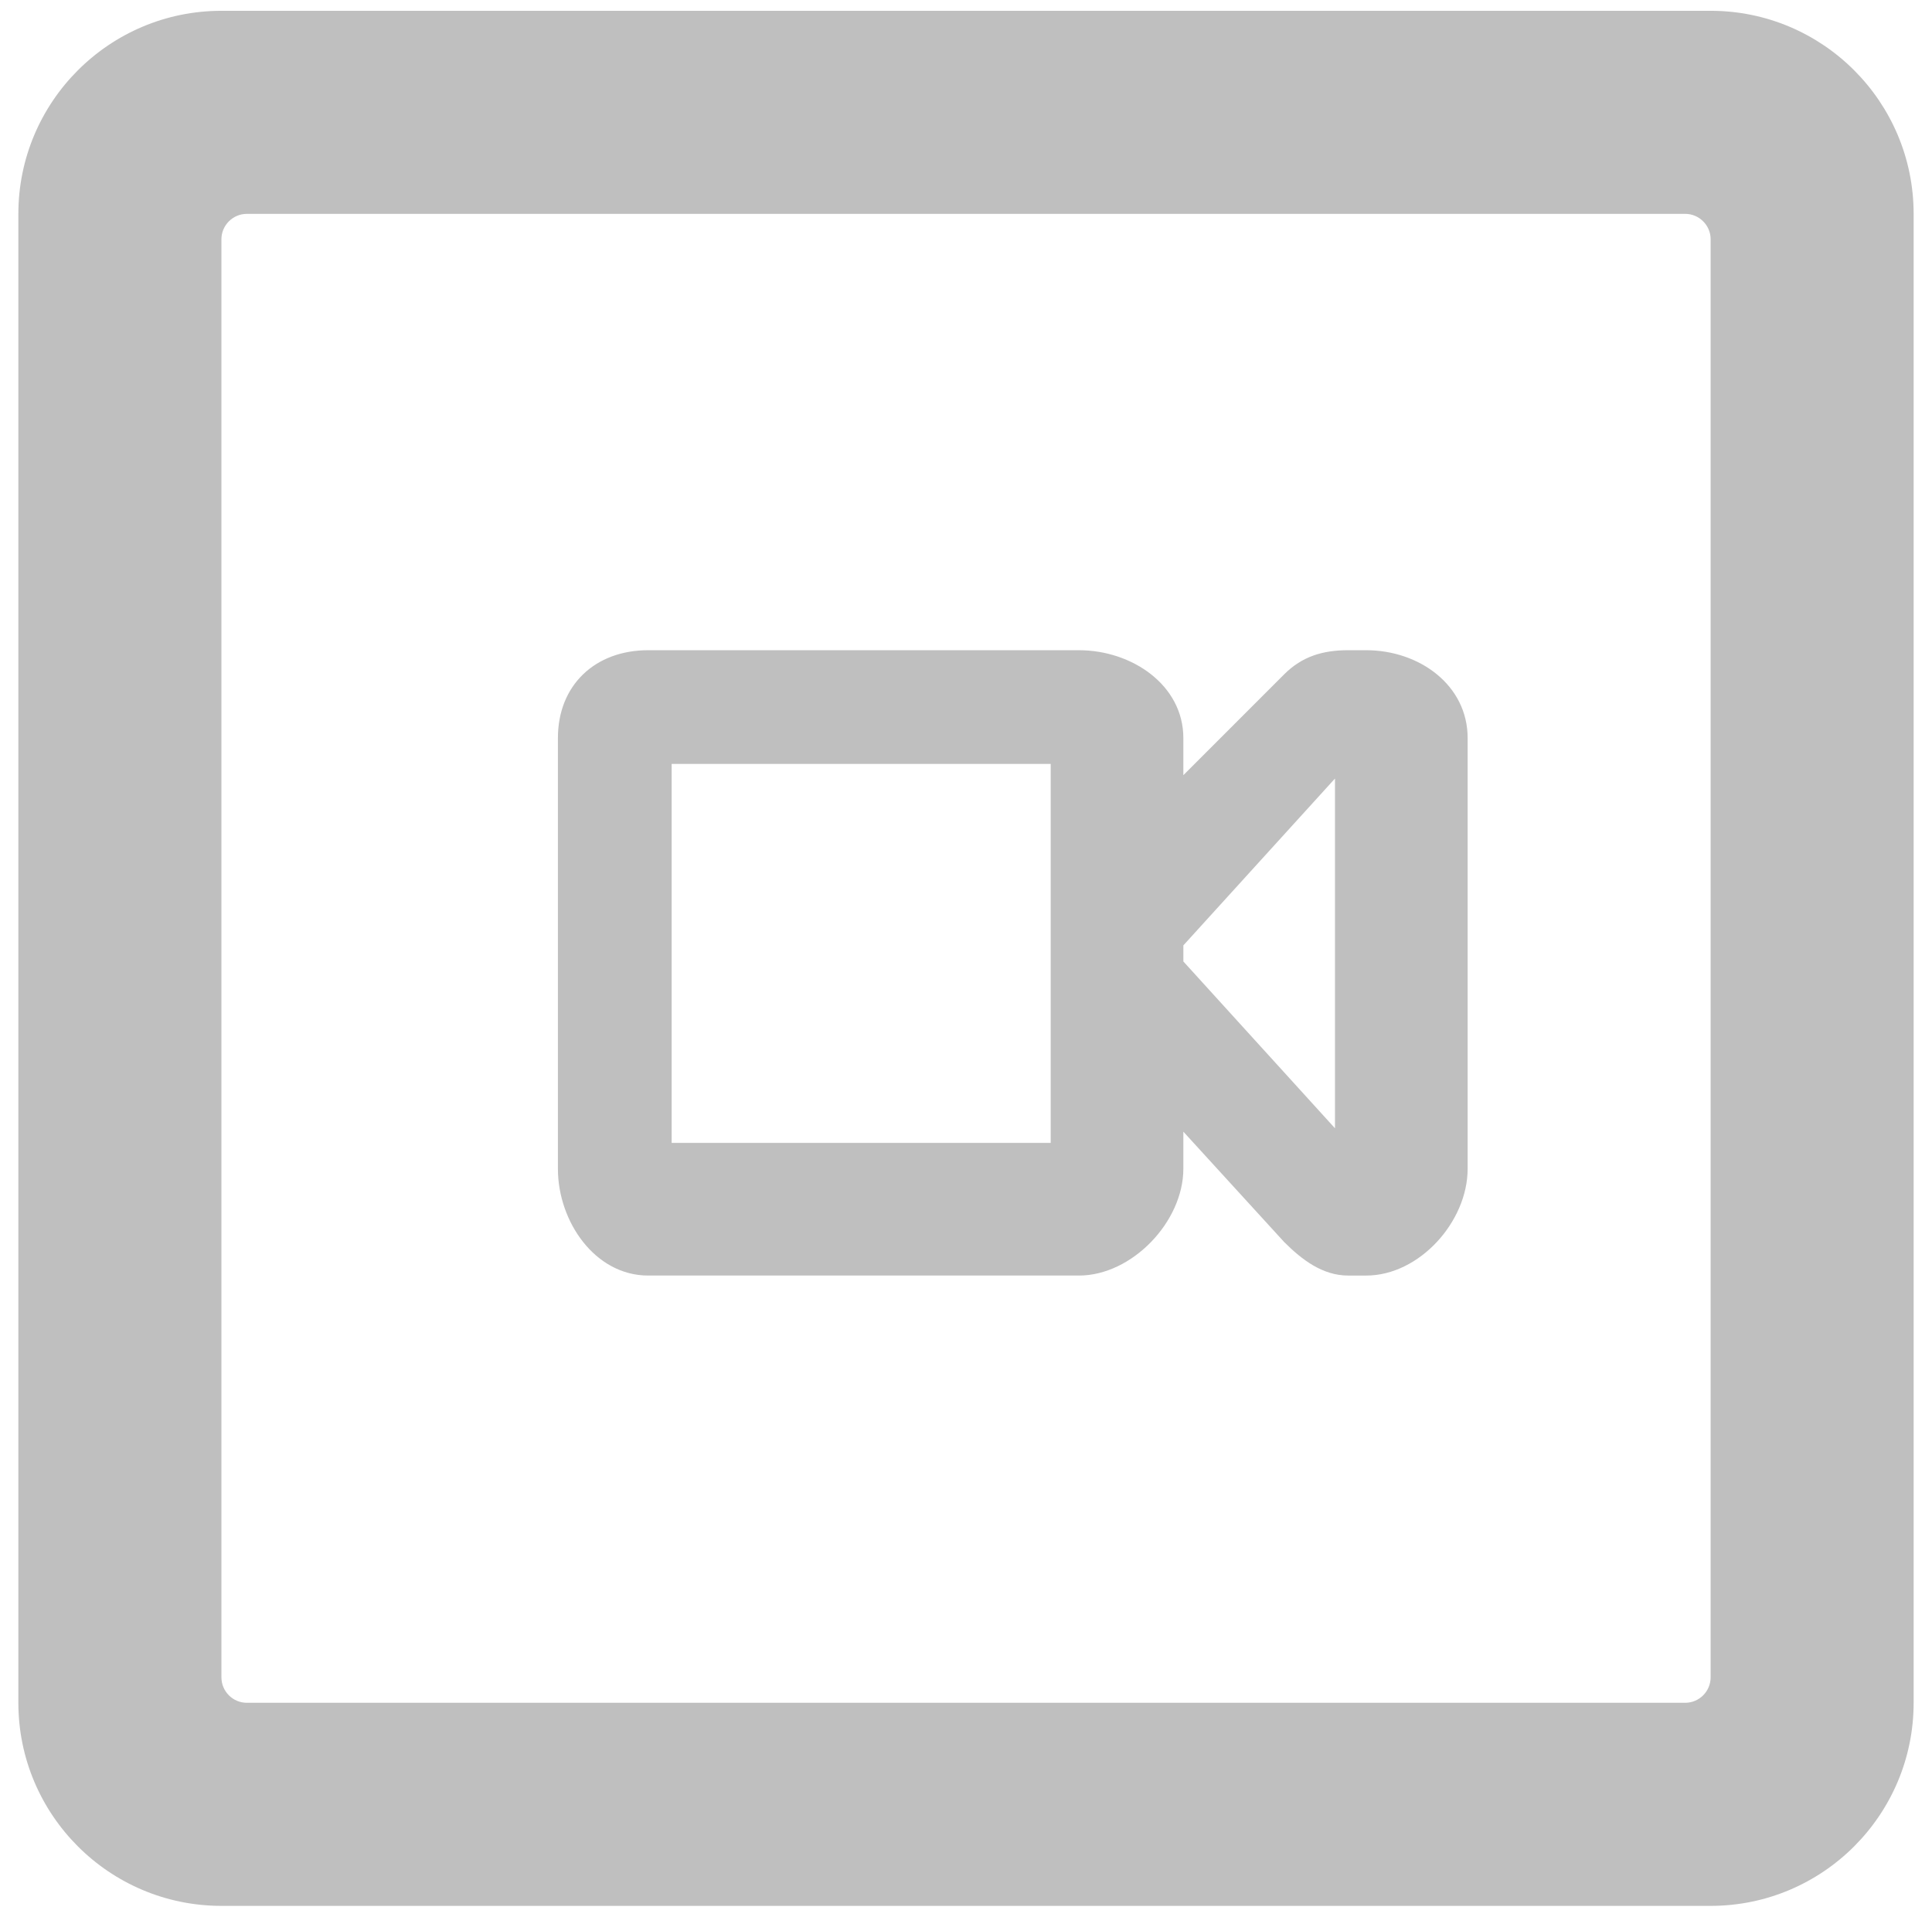
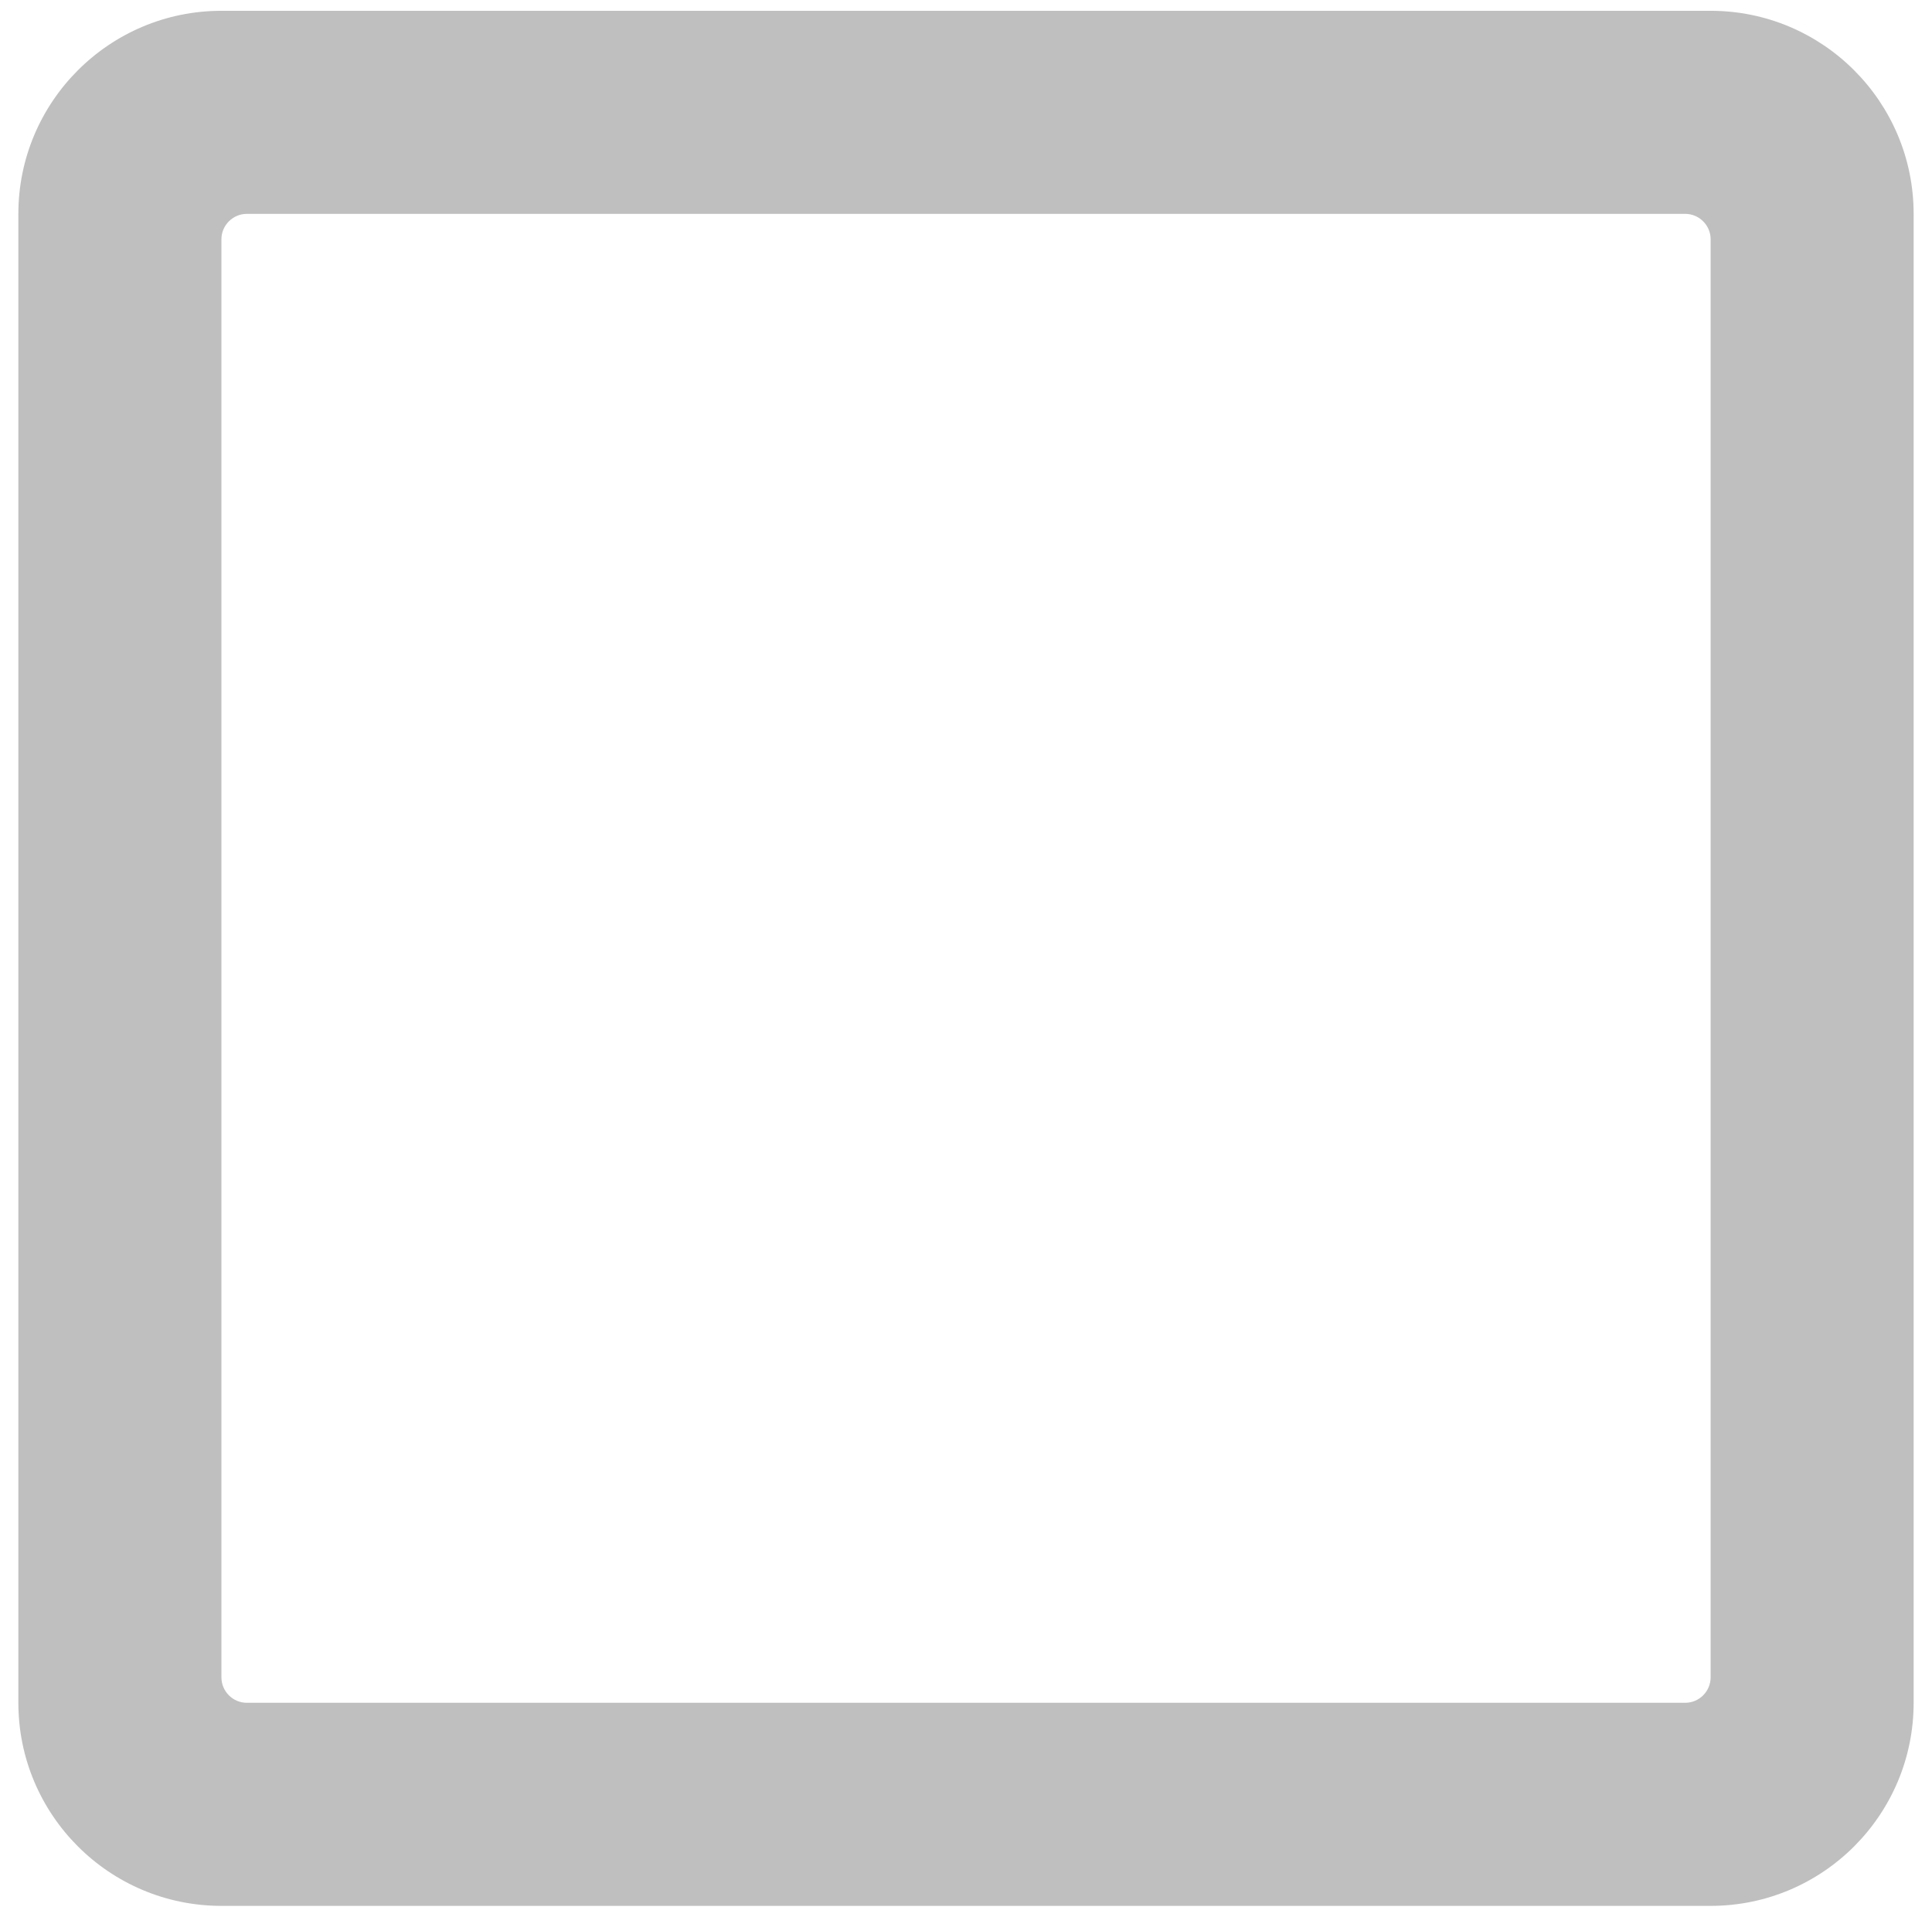
<svg xmlns="http://www.w3.org/2000/svg" version="1.1" id="Layer_1" x="0px" y="0px" width="101.938px" height="101.146px" viewBox="0 0 101.938 101.146" enable-background="new 0 0 101.938 101.146" xml:space="preserve">
  <g>
-     <path fill="#BFBFBF" d="M88.918,89.859H13.025c-0.739,0-1.342-0.601-1.342-1.346V12.623c0-0.733,0.603-1.337,1.342-1.337h75.894   c0.733,0,1.339,0.604,1.339,1.337v75.891C90.258,89.259,89.652,89.859,88.918,89.859z M90.258,0.57H11.683   c-5.914,0-10.714,4.802-10.714,10.716v78.573c0,5.914,4.8,10.717,10.714,10.717h78.575c5.914,0,10.711-4.803,10.711-10.717V11.286   C100.969,5.372,96.172,0.57,90.258,0.57z" />
-     <path fill="#BFBFBF" d="M72.086,34.313H71.13c-1.333,0-2.421,0.325-3.368,1.267l-5.325,5.328v-1.96   c0-2.794-2.712-4.635-5.509-4.635h-22.73c-2.797,0-4.761,1.841-4.761,4.635v22.73c0,2.794,1.964,5.635,4.761,5.635h22.73   c2.797,0,5.509-2.84,5.509-5.635V59.72l5.325,5.83c0.943,0.941,2.032,1.763,3.368,1.763h0.956c2.797,0,5.351-2.84,5.351-5.635   v-22.73C77.438,36.153,74.883,34.313,72.086,34.313z M70.438,41.084v18.458l-8-8.804v-0.849L70.438,41.084z M55.438,40.313v20h-20   v-20H55.438z" />
+     <path fill="#BFBFBF" d="M88.918,89.859H13.025c-0.739,0-1.342-0.601-1.342-1.346V12.623c0-0.733,0.603-1.337,1.342-1.337h75.894   c0.733,0,1.339,0.604,1.339,1.337v75.891C90.258,89.259,89.652,89.859,88.918,89.859z M90.258,0.57H11.683   c-5.914,0-10.714,4.802-10.714,10.716v78.573c0,5.914,4.8,10.717,10.714,10.717h78.575c5.914,0,10.711-4.803,10.711-10.717V11.286   C100.969,5.372,96.172,0.57,90.258,0.57" />
  </g>
</svg>